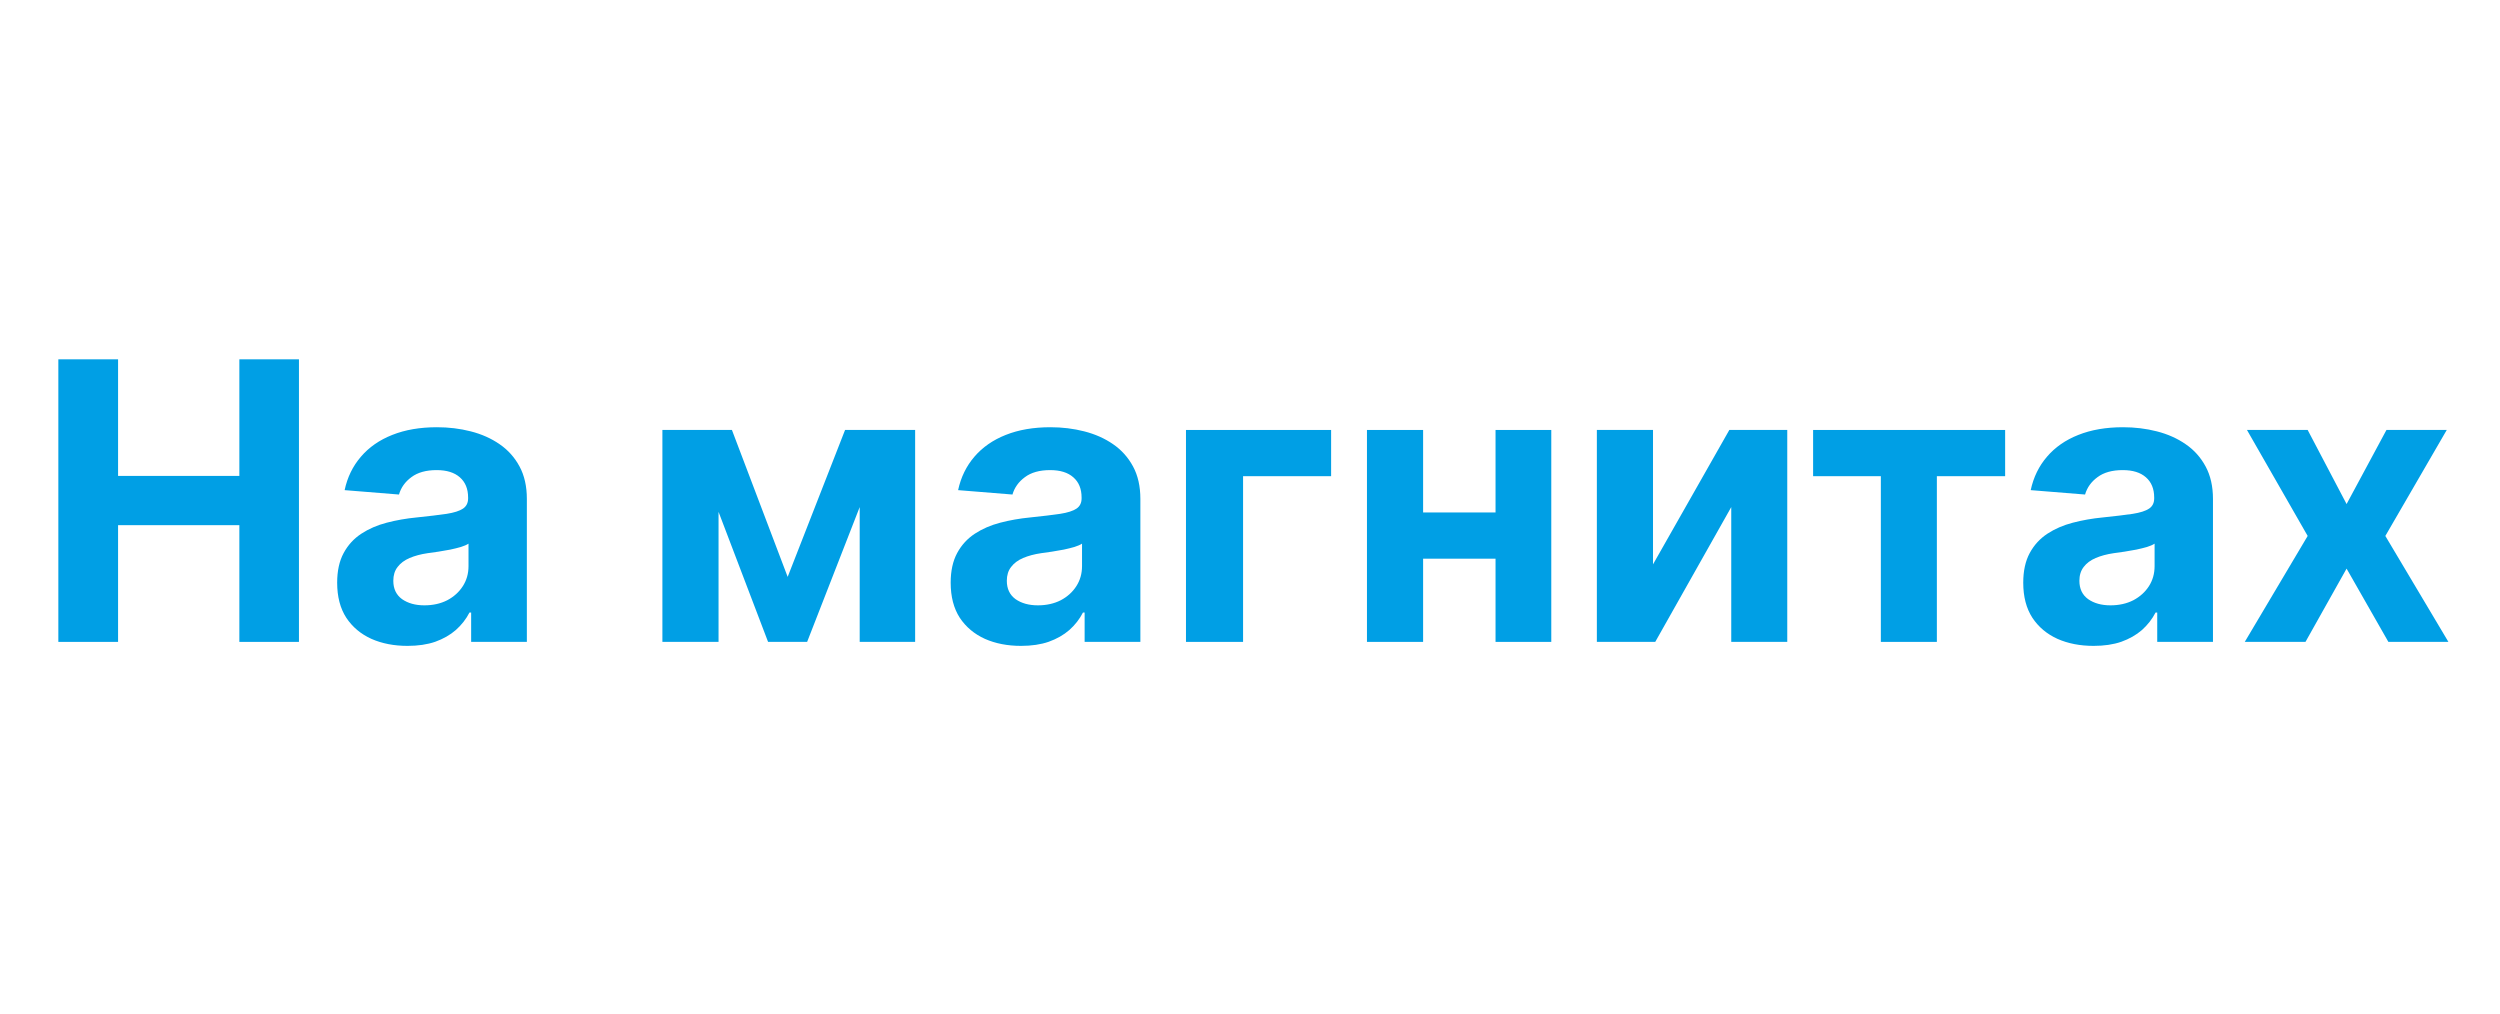
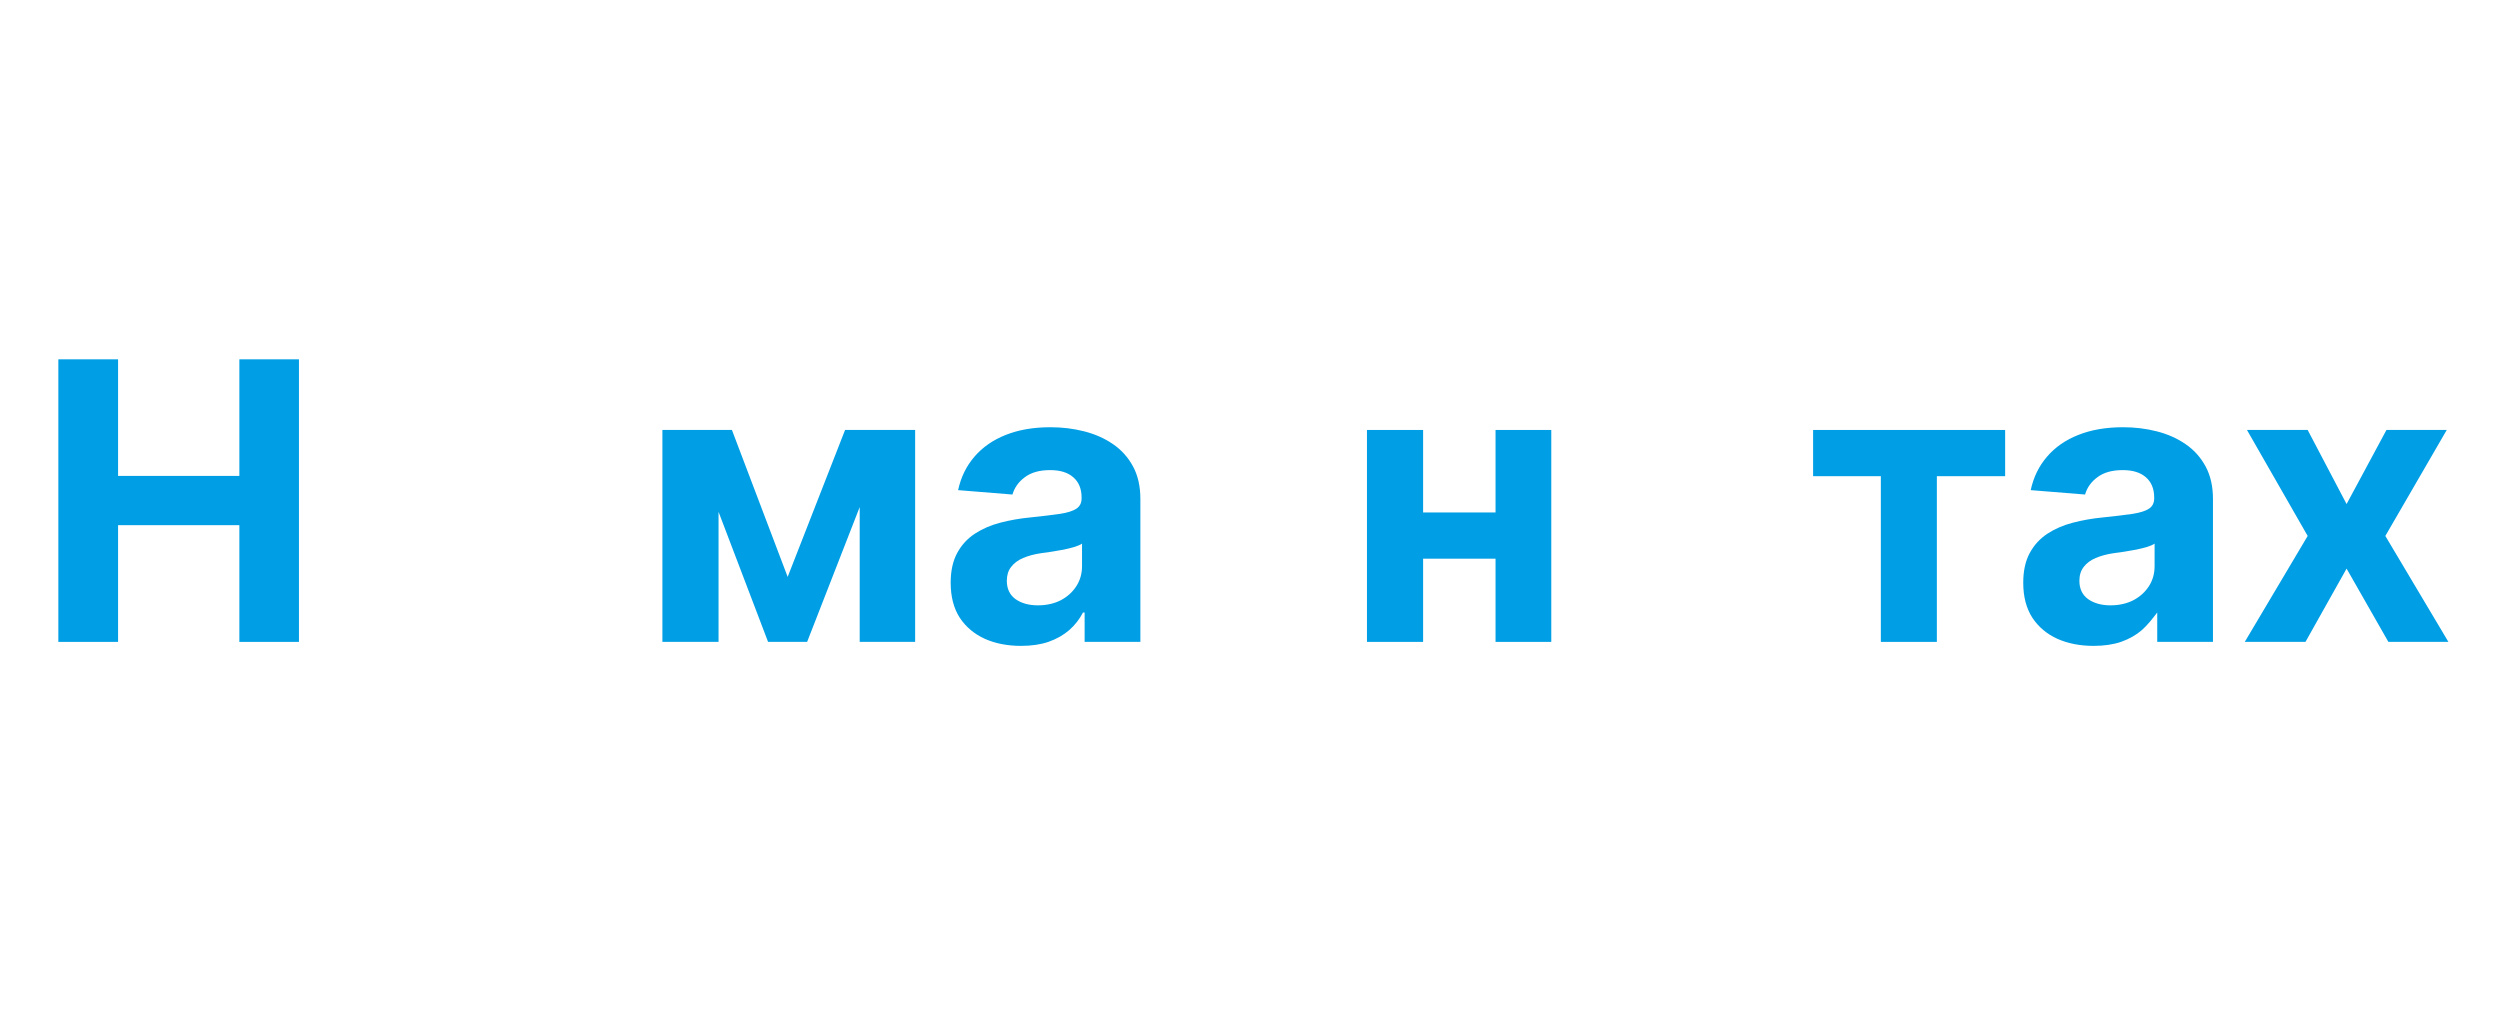
<svg xmlns="http://www.w3.org/2000/svg" width="74" height="30" viewBox="0 0 74 30" fill="none">
  <path d="M1.727 19V10.636H3.495V14.087H7.085V10.636H8.849V19H7.085V15.545H3.495V19H1.727Z" fill="#009FE5" />
-   <path d="M12.063 19.118C11.663 19.118 11.306 19.049 10.993 18.91C10.68 18.768 10.432 18.56 10.25 18.285C10.07 18.008 9.98 17.662 9.98 17.248C9.98 16.899 10.044 16.607 10.172 16.37C10.3 16.133 10.474 15.943 10.695 15.798C10.915 15.654 11.166 15.545 11.446 15.472C11.729 15.398 12.026 15.346 12.336 15.316C12.701 15.278 12.995 15.243 13.219 15.21C13.442 15.175 13.604 15.123 13.705 15.055C13.805 14.987 13.856 14.886 13.856 14.753V14.728C13.856 14.47 13.774 14.27 13.611 14.128C13.45 13.986 13.221 13.915 12.925 13.915C12.611 13.915 12.362 13.985 12.177 14.124C11.992 14.26 11.87 14.431 11.81 14.638L10.201 14.508C10.282 14.127 10.443 13.797 10.683 13.519C10.922 13.239 11.231 13.024 11.61 12.874C11.991 12.722 12.432 12.646 12.933 12.646C13.281 12.646 13.615 12.686 13.933 12.768C14.255 12.85 14.539 12.976 14.787 13.148C15.037 13.319 15.235 13.54 15.379 13.809C15.523 14.076 15.595 14.396 15.595 14.769V19H13.946V18.13H13.897C13.796 18.326 13.661 18.499 13.492 18.649C13.323 18.796 13.121 18.911 12.884 18.996C12.647 19.078 12.373 19.118 12.063 19.118ZM12.561 17.918C12.817 17.918 13.043 17.867 13.239 17.767C13.435 17.663 13.589 17.524 13.7 17.35C13.812 17.176 13.868 16.978 13.868 16.758V16.092C13.813 16.128 13.739 16.16 13.643 16.19C13.551 16.217 13.446 16.243 13.329 16.268C13.212 16.29 13.095 16.31 12.978 16.329C12.861 16.345 12.754 16.36 12.659 16.374C12.455 16.404 12.277 16.452 12.124 16.517C11.972 16.582 11.853 16.671 11.769 16.782C11.684 16.891 11.642 17.027 11.642 17.191C11.642 17.428 11.728 17.609 11.9 17.734C12.074 17.856 12.294 17.918 12.561 17.918Z" fill="#009FE5" />
  <path d="M23.315 17.076L25.014 12.727H26.337L23.891 19H22.735L20.346 12.727H21.665L23.315 17.076ZM21.269 12.727V19H19.607V12.727H21.269ZM25.447 19V12.727H27.088V19H25.447Z" fill="#009FE5" />
  <path d="M30.223 19.118C29.822 19.118 29.466 19.049 29.153 18.91C28.84 18.768 28.592 18.56 28.409 18.285C28.23 18.008 28.14 17.662 28.14 17.248C28.14 16.899 28.204 16.607 28.332 16.37C28.46 16.133 28.634 15.943 28.855 15.798C29.075 15.654 29.326 15.545 29.606 15.472C29.889 15.398 30.186 15.346 30.496 15.316C30.861 15.278 31.155 15.243 31.378 15.21C31.602 15.175 31.764 15.123 31.864 15.055C31.965 14.987 32.015 14.886 32.015 14.753V14.728C32.015 14.47 31.934 14.27 31.77 14.128C31.61 13.986 31.381 13.915 31.084 13.915C30.771 13.915 30.522 13.985 30.337 14.124C30.152 14.26 30.029 14.431 29.969 14.638L28.36 14.508C28.442 14.127 28.603 13.797 28.842 13.519C29.082 13.239 29.391 13.024 29.769 12.874C30.15 12.722 30.591 12.646 31.092 12.646C31.441 12.646 31.774 12.686 32.093 12.768C32.414 12.85 32.699 12.976 32.947 13.148C33.197 13.319 33.394 13.54 33.539 13.809C33.683 14.076 33.755 14.396 33.755 14.769V19H32.105V18.13H32.056C31.956 18.326 31.821 18.499 31.652 18.649C31.483 18.796 31.28 18.911 31.043 18.996C30.807 19.078 30.533 19.118 30.223 19.118ZM30.721 17.918C30.977 17.918 31.203 17.867 31.399 17.767C31.595 17.663 31.749 17.524 31.86 17.35C31.972 17.176 32.028 16.978 32.028 16.758V16.092C31.973 16.128 31.898 16.16 31.803 16.19C31.71 16.217 31.606 16.243 31.489 16.268C31.372 16.29 31.254 16.31 31.137 16.329C31.02 16.345 30.914 16.36 30.819 16.374C30.615 16.404 30.436 16.452 30.284 16.517C30.131 16.582 30.013 16.671 29.929 16.782C29.844 16.891 29.802 17.027 29.802 17.191C29.802 17.428 29.888 17.609 30.059 17.734C30.233 17.856 30.454 17.918 30.721 17.918Z" fill="#009FE5" />
-   <path d="M39.401 12.727V14.095H36.795V19H35.105V12.727H39.401Z" fill="#009FE5" />
  <path d="M44.827 15.169V16.537H41.552V15.169H44.827ZM42.124 12.727V19H40.462V12.727H42.124ZM45.918 12.727V19H44.268V12.727H45.918Z" fill="#009FE5" />
-   <path d="M48.929 16.705L51.188 12.727H52.903V19H51.245V15.01L48.995 19H47.267V12.727H48.929V16.705Z" fill="#009FE5" />
  <path d="M53.668 14.095V12.727H59.352V14.095H57.331V19H55.673V14.095H53.668Z" fill="#009FE5" />
-   <path d="M61.971 19.118C61.571 19.118 61.214 19.049 60.901 18.91C60.588 18.768 60.34 18.56 60.158 18.285C59.978 18.008 59.888 17.662 59.888 17.248C59.888 16.899 59.952 16.607 60.08 16.37C60.208 16.133 60.383 15.943 60.603 15.798C60.824 15.654 61.074 15.545 61.355 15.472C61.638 15.398 61.934 15.346 62.245 15.316C62.61 15.278 62.904 15.243 63.127 15.21C63.35 15.175 63.512 15.123 63.613 15.055C63.714 14.987 63.764 14.886 63.764 14.753V14.728C63.764 14.47 63.682 14.27 63.519 14.128C63.358 13.986 63.13 13.915 62.833 13.915C62.52 13.915 62.271 13.985 62.086 14.124C61.9 14.26 61.778 14.431 61.718 14.638L60.109 14.508C60.191 14.127 60.351 13.797 60.591 13.519C60.83 13.239 61.139 13.024 61.518 12.874C61.899 12.722 62.34 12.646 62.841 12.646C63.19 12.646 63.523 12.686 63.842 12.768C64.163 12.85 64.447 12.976 64.695 13.148C64.945 13.319 65.143 13.54 65.287 13.809C65.431 14.076 65.504 14.396 65.504 14.769V19H63.854V18.13H63.805C63.704 18.326 63.569 18.499 63.401 18.649C63.232 18.796 63.029 18.911 62.792 18.996C62.555 19.078 62.282 19.118 61.971 19.118ZM62.469 17.918C62.725 17.918 62.951 17.867 63.147 17.767C63.343 17.663 63.497 17.524 63.609 17.35C63.72 17.176 63.776 16.978 63.776 16.758V16.092C63.722 16.128 63.647 16.16 63.552 16.19C63.459 16.217 63.354 16.243 63.237 16.268C63.12 16.29 63.003 16.31 62.886 16.329C62.769 16.345 62.663 16.36 62.567 16.374C62.363 16.404 62.185 16.452 62.032 16.517C61.88 16.582 61.761 16.671 61.677 16.782C61.593 16.891 61.55 17.027 61.55 17.191C61.55 17.428 61.636 17.609 61.808 17.734C61.982 17.856 62.203 17.918 62.469 17.918Z" fill="#009FE5" />
+   <path d="M61.971 19.118C61.571 19.118 61.214 19.049 60.901 18.91C60.588 18.768 60.34 18.56 60.158 18.285C59.978 18.008 59.888 17.662 59.888 17.248C59.888 16.899 59.952 16.607 60.08 16.37C60.208 16.133 60.383 15.943 60.603 15.798C60.824 15.654 61.074 15.545 61.355 15.472C61.638 15.398 61.934 15.346 62.245 15.316C62.61 15.278 62.904 15.243 63.127 15.21C63.35 15.175 63.512 15.123 63.613 15.055C63.714 14.987 63.764 14.886 63.764 14.753V14.728C63.764 14.47 63.682 14.27 63.519 14.128C63.358 13.986 63.13 13.915 62.833 13.915C62.52 13.915 62.271 13.985 62.086 14.124C61.9 14.26 61.778 14.431 61.718 14.638L60.109 14.508C60.191 14.127 60.351 13.797 60.591 13.519C60.83 13.239 61.139 13.024 61.518 12.874C61.899 12.722 62.34 12.646 62.841 12.646C63.19 12.646 63.523 12.686 63.842 12.768C64.163 12.85 64.447 12.976 64.695 13.148C64.945 13.319 65.143 13.54 65.287 13.809C65.431 14.076 65.504 14.396 65.504 14.769V19H63.854V18.13C63.704 18.326 63.569 18.499 63.401 18.649C63.232 18.796 63.029 18.911 62.792 18.996C62.555 19.078 62.282 19.118 61.971 19.118ZM62.469 17.918C62.725 17.918 62.951 17.867 63.147 17.767C63.343 17.663 63.497 17.524 63.609 17.35C63.72 17.176 63.776 16.978 63.776 16.758V16.092C63.722 16.128 63.647 16.16 63.552 16.19C63.459 16.217 63.354 16.243 63.237 16.268C63.12 16.29 63.003 16.31 62.886 16.329C62.769 16.345 62.663 16.36 62.567 16.374C62.363 16.404 62.185 16.452 62.032 16.517C61.88 16.582 61.761 16.671 61.677 16.782C61.593 16.891 61.55 17.027 61.55 17.191C61.55 17.428 61.636 17.609 61.808 17.734C61.982 17.856 62.203 17.918 62.469 17.918Z" fill="#009FE5" />
  <path d="M68.307 12.727L69.459 14.92L70.639 12.727H72.424L70.606 15.864L72.473 19H70.696L69.459 16.831L68.242 19H66.445L68.307 15.864L66.51 12.727H68.307Z" fill="#009FE5" />
</svg>